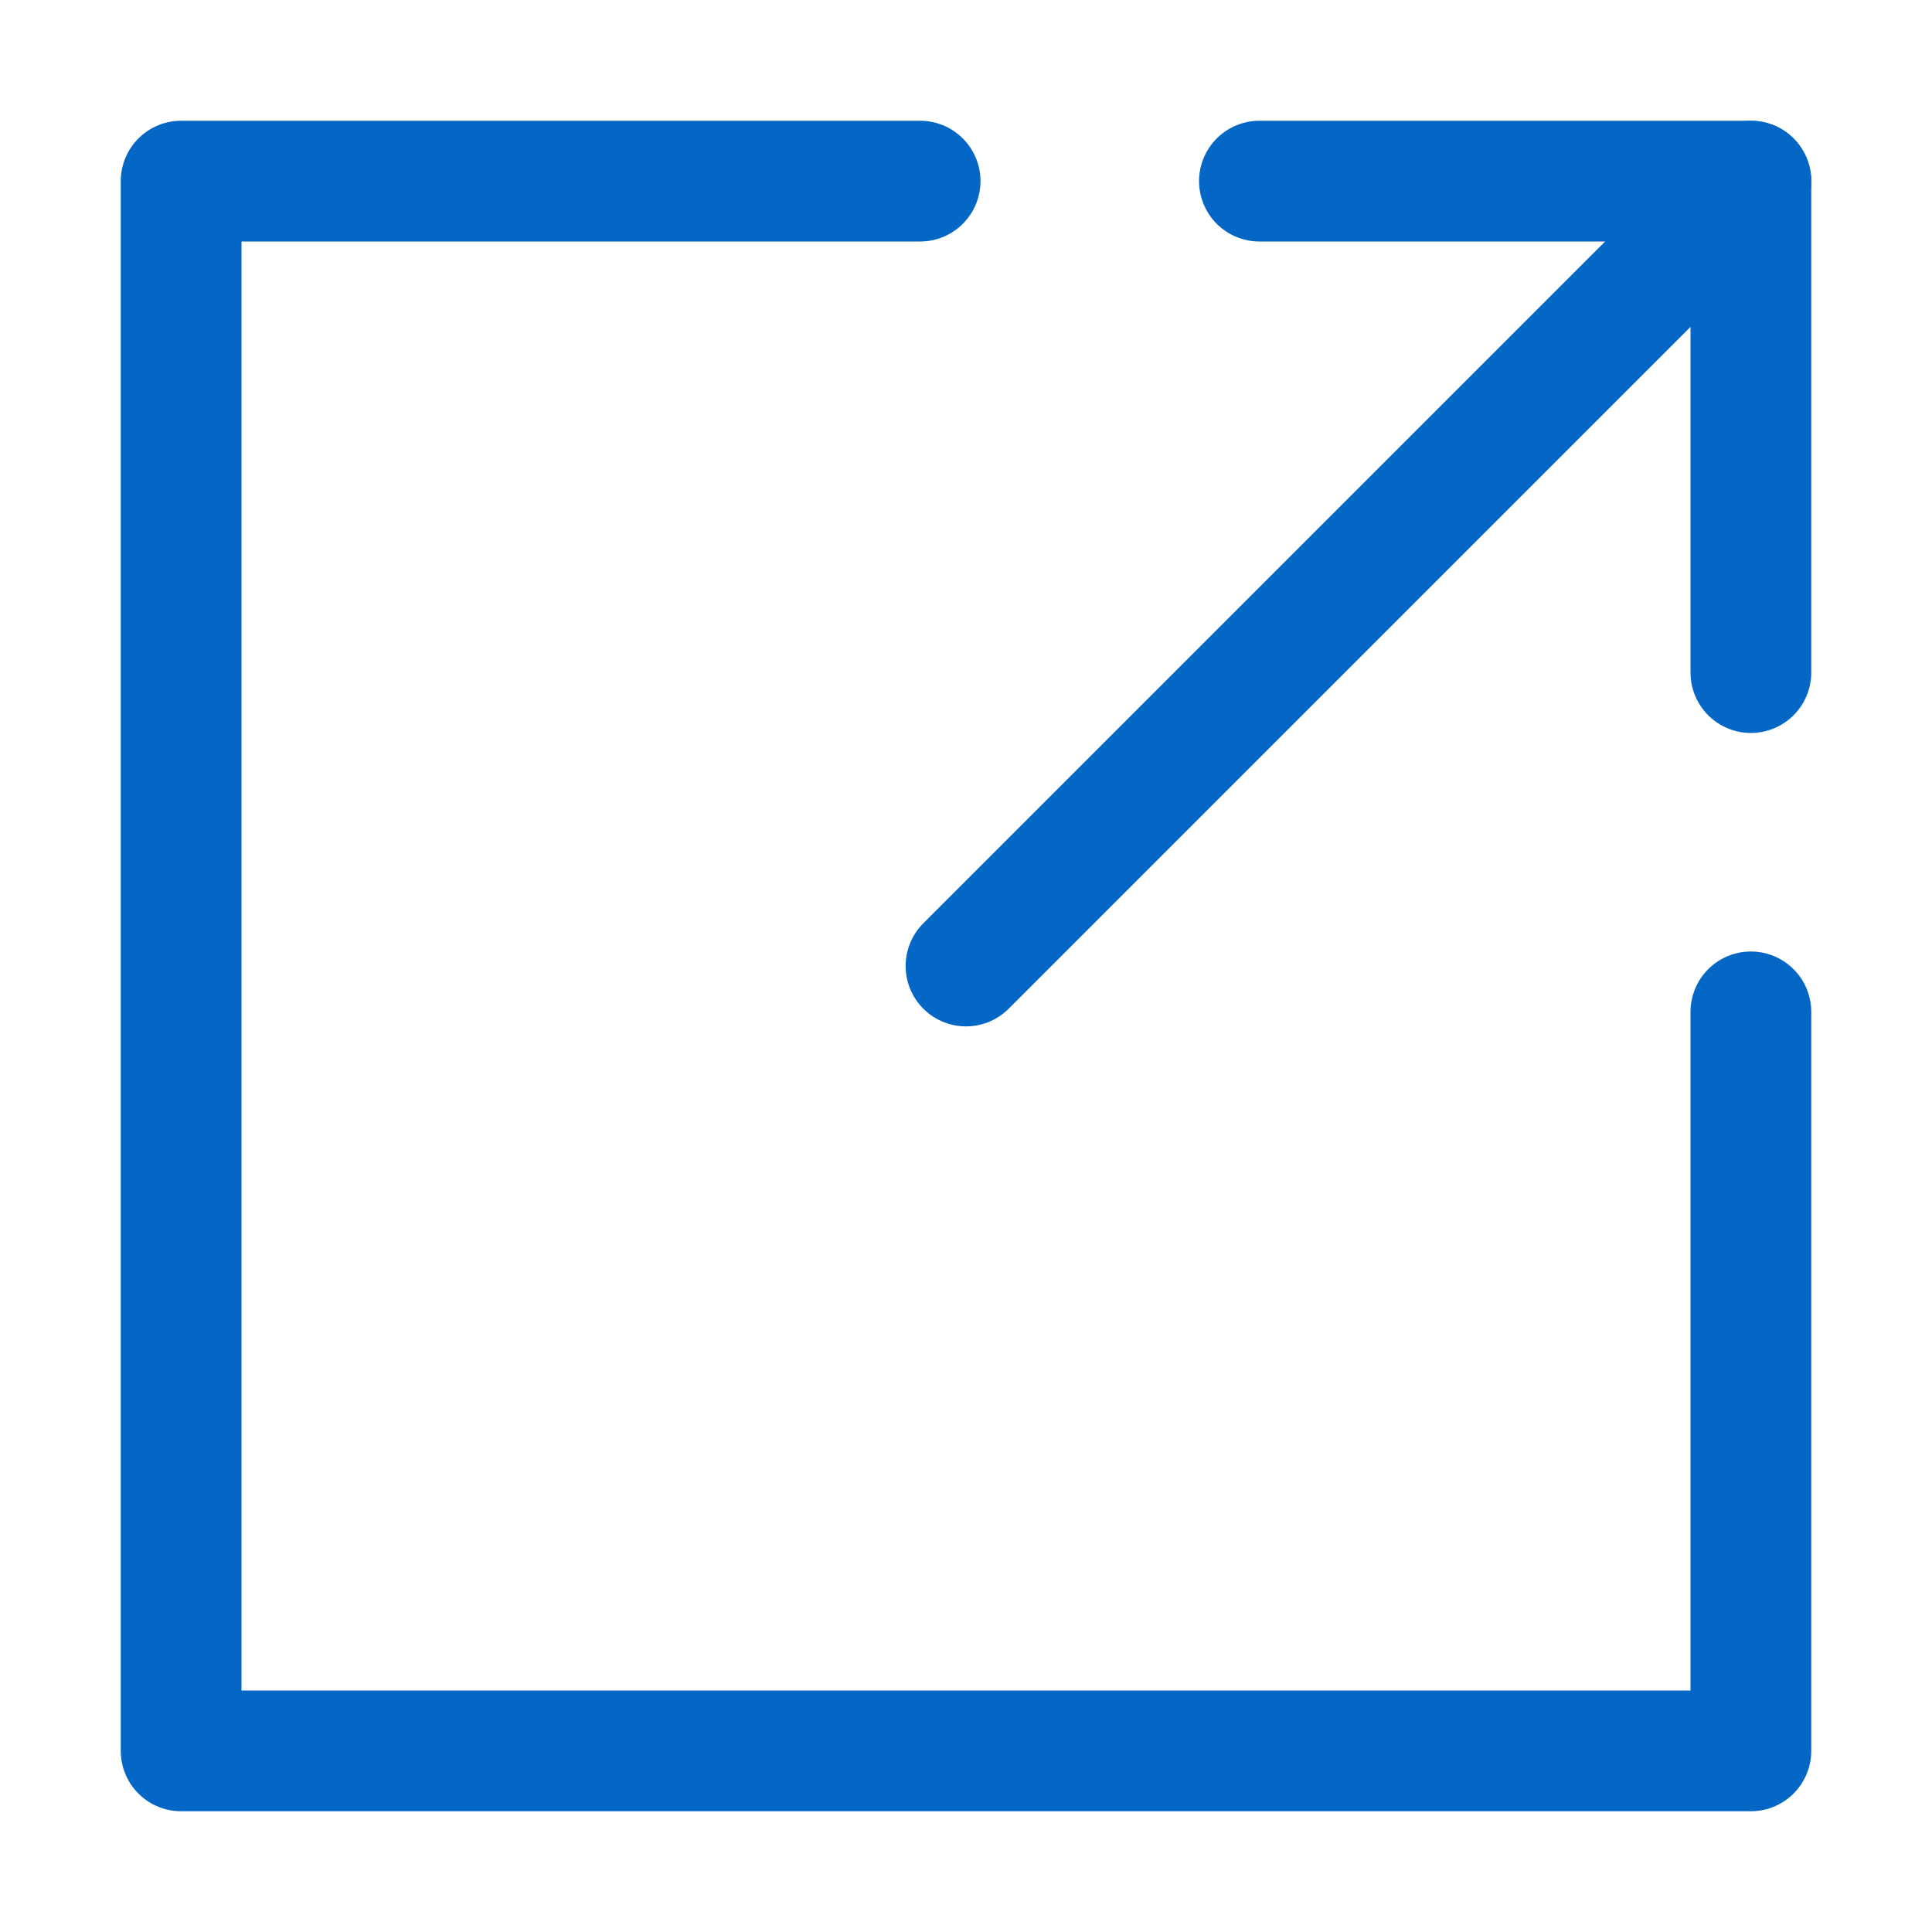
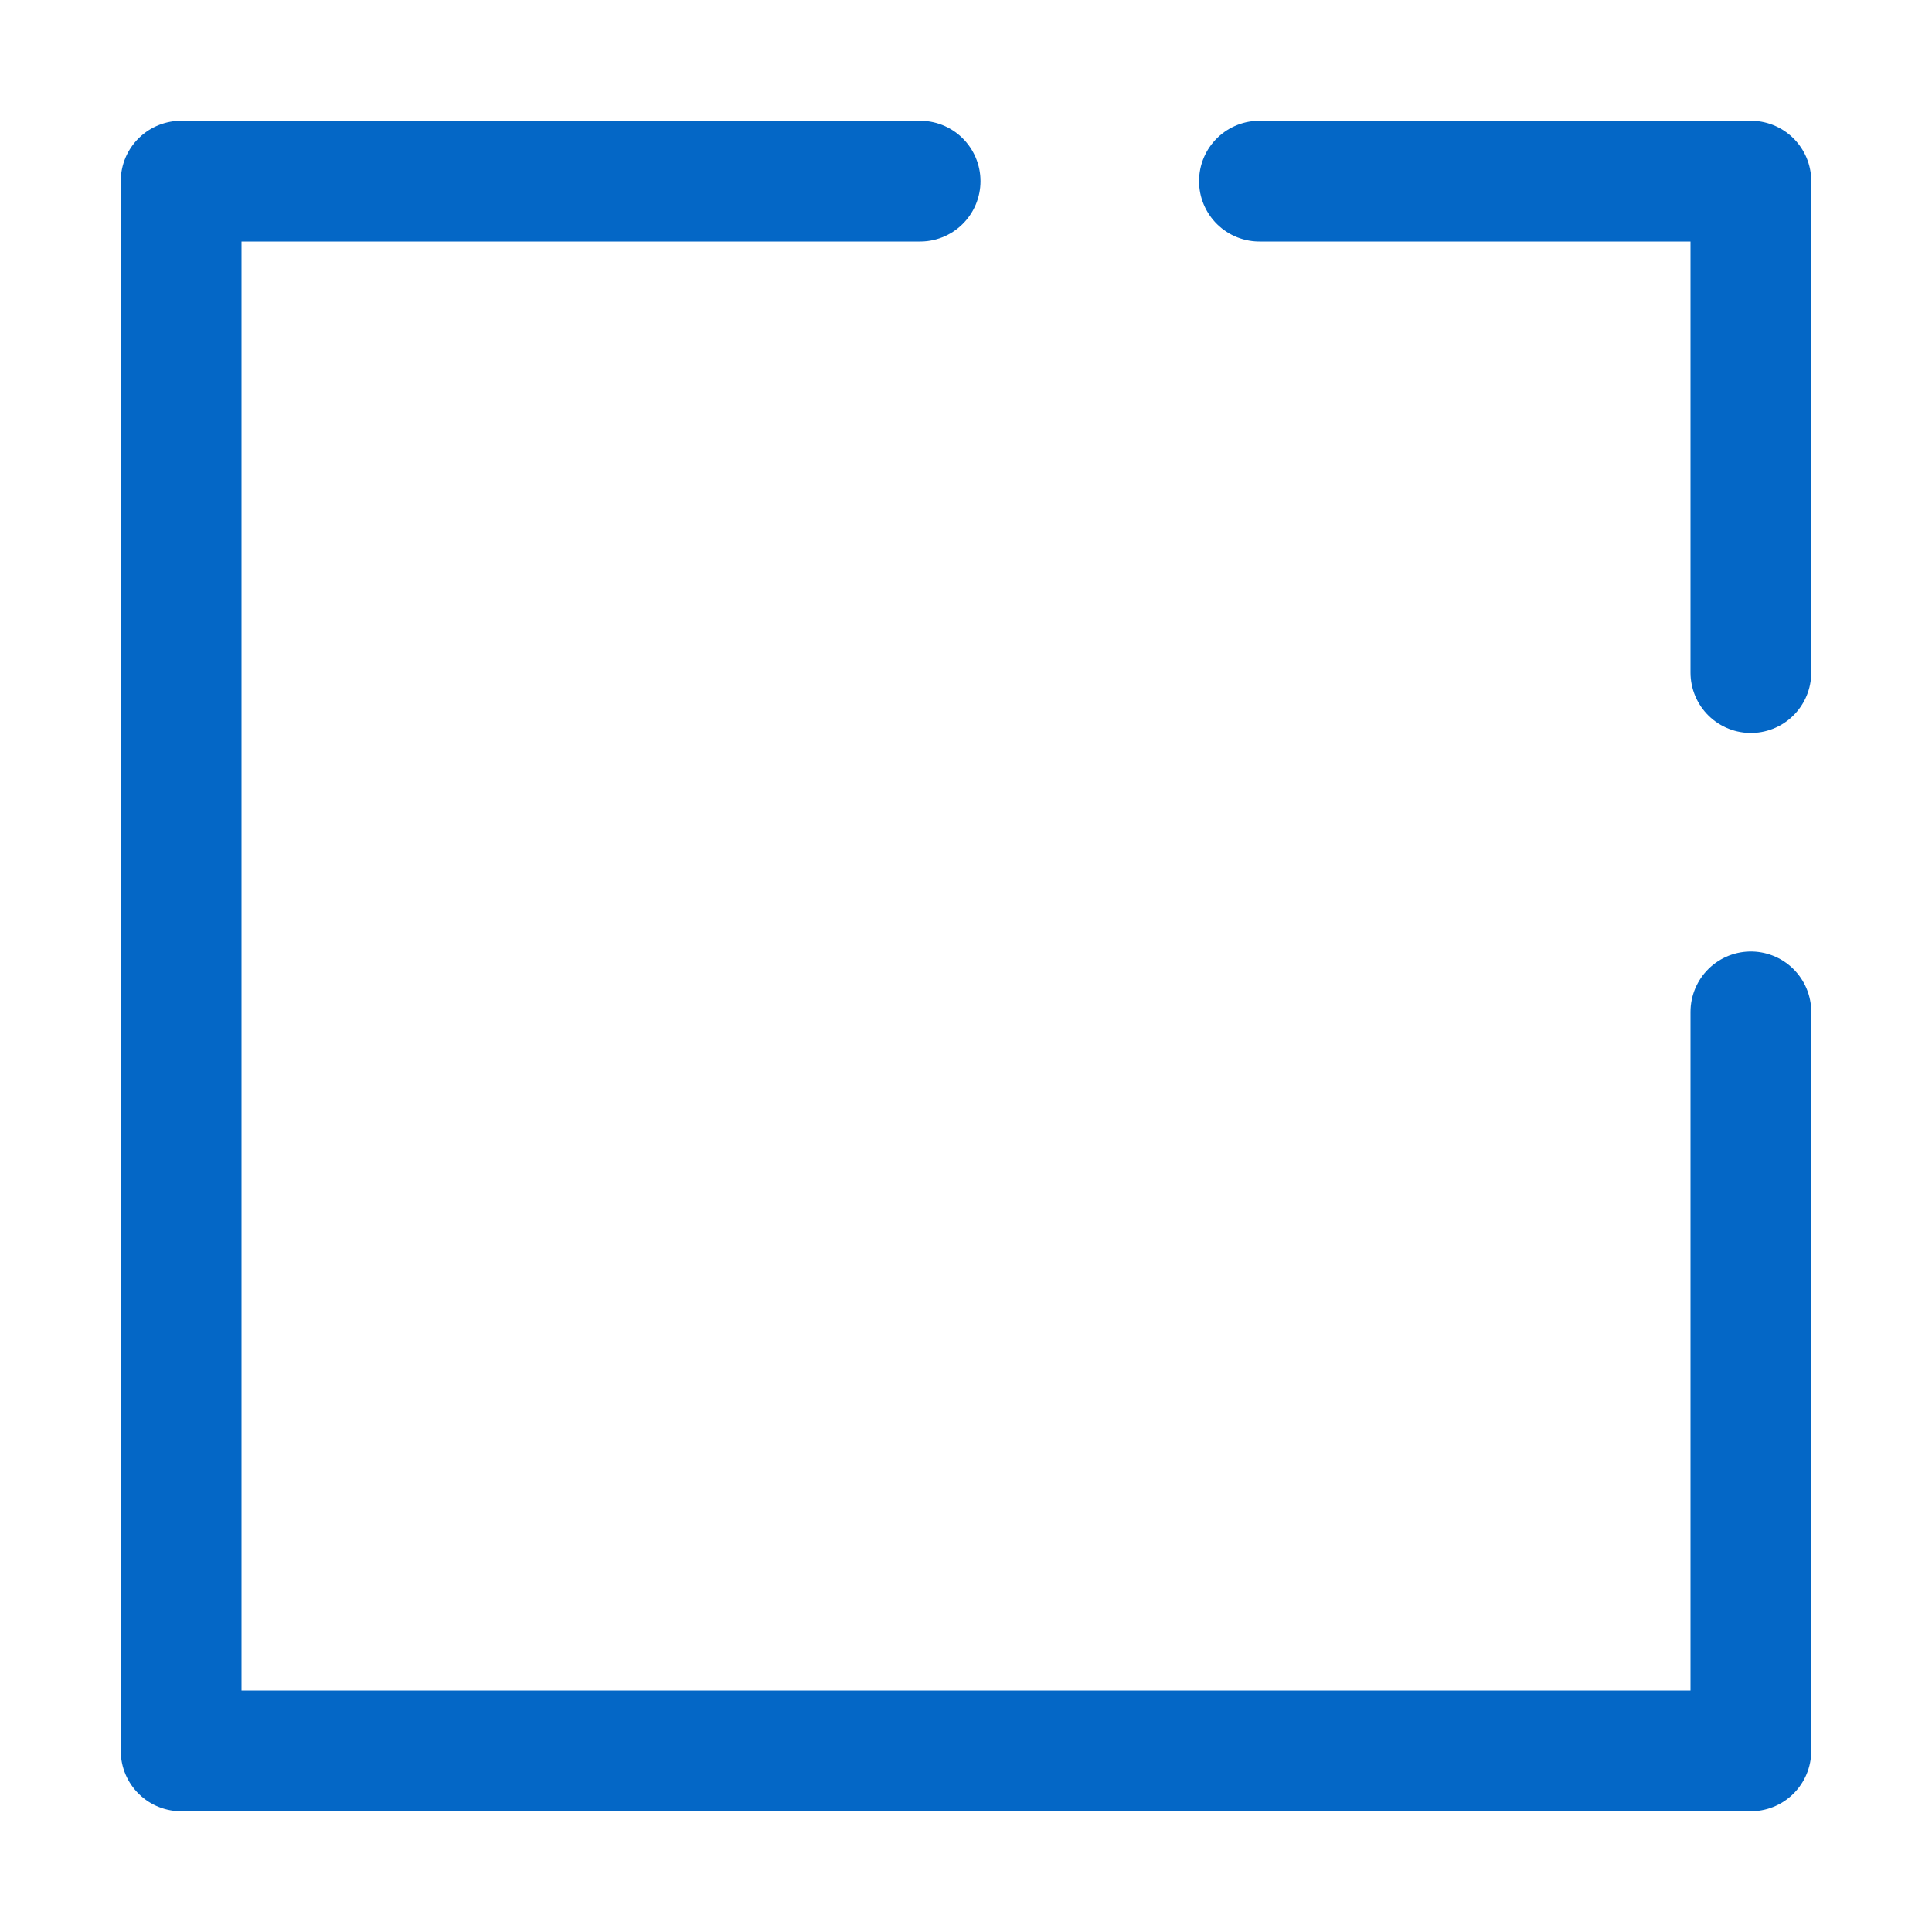
<svg xmlns="http://www.w3.org/2000/svg" width="16px" height="16px" viewBox="0 0 16 16" version="1.1">
  <title>Icons / Microaction / Open new window</title>
  <desc>Created with Sketch.</desc>
  <g id="Icons-/-Microaction-/-Open-new-window" stroke="none" stroke-width="1" fill="none" fill-rule="evenodd" stroke-linecap="round" stroke-linejoin="round">
    <g id="Open_in_a_new_window" transform="translate(1, 1)" stroke="#0467C6">
      <polyline id="Shape" points="9.43 0.5 13.5 0.5 13.5 4.57" />
-       <path d="M13.5,0.5 L7,7" id="Shape" />
      <polyline id="Shape" points="13.5 7.38 13.5 13.5 0.5 13.5 0.5 0.5 6.62 0.5" />
    </g>
  </g>
</svg>